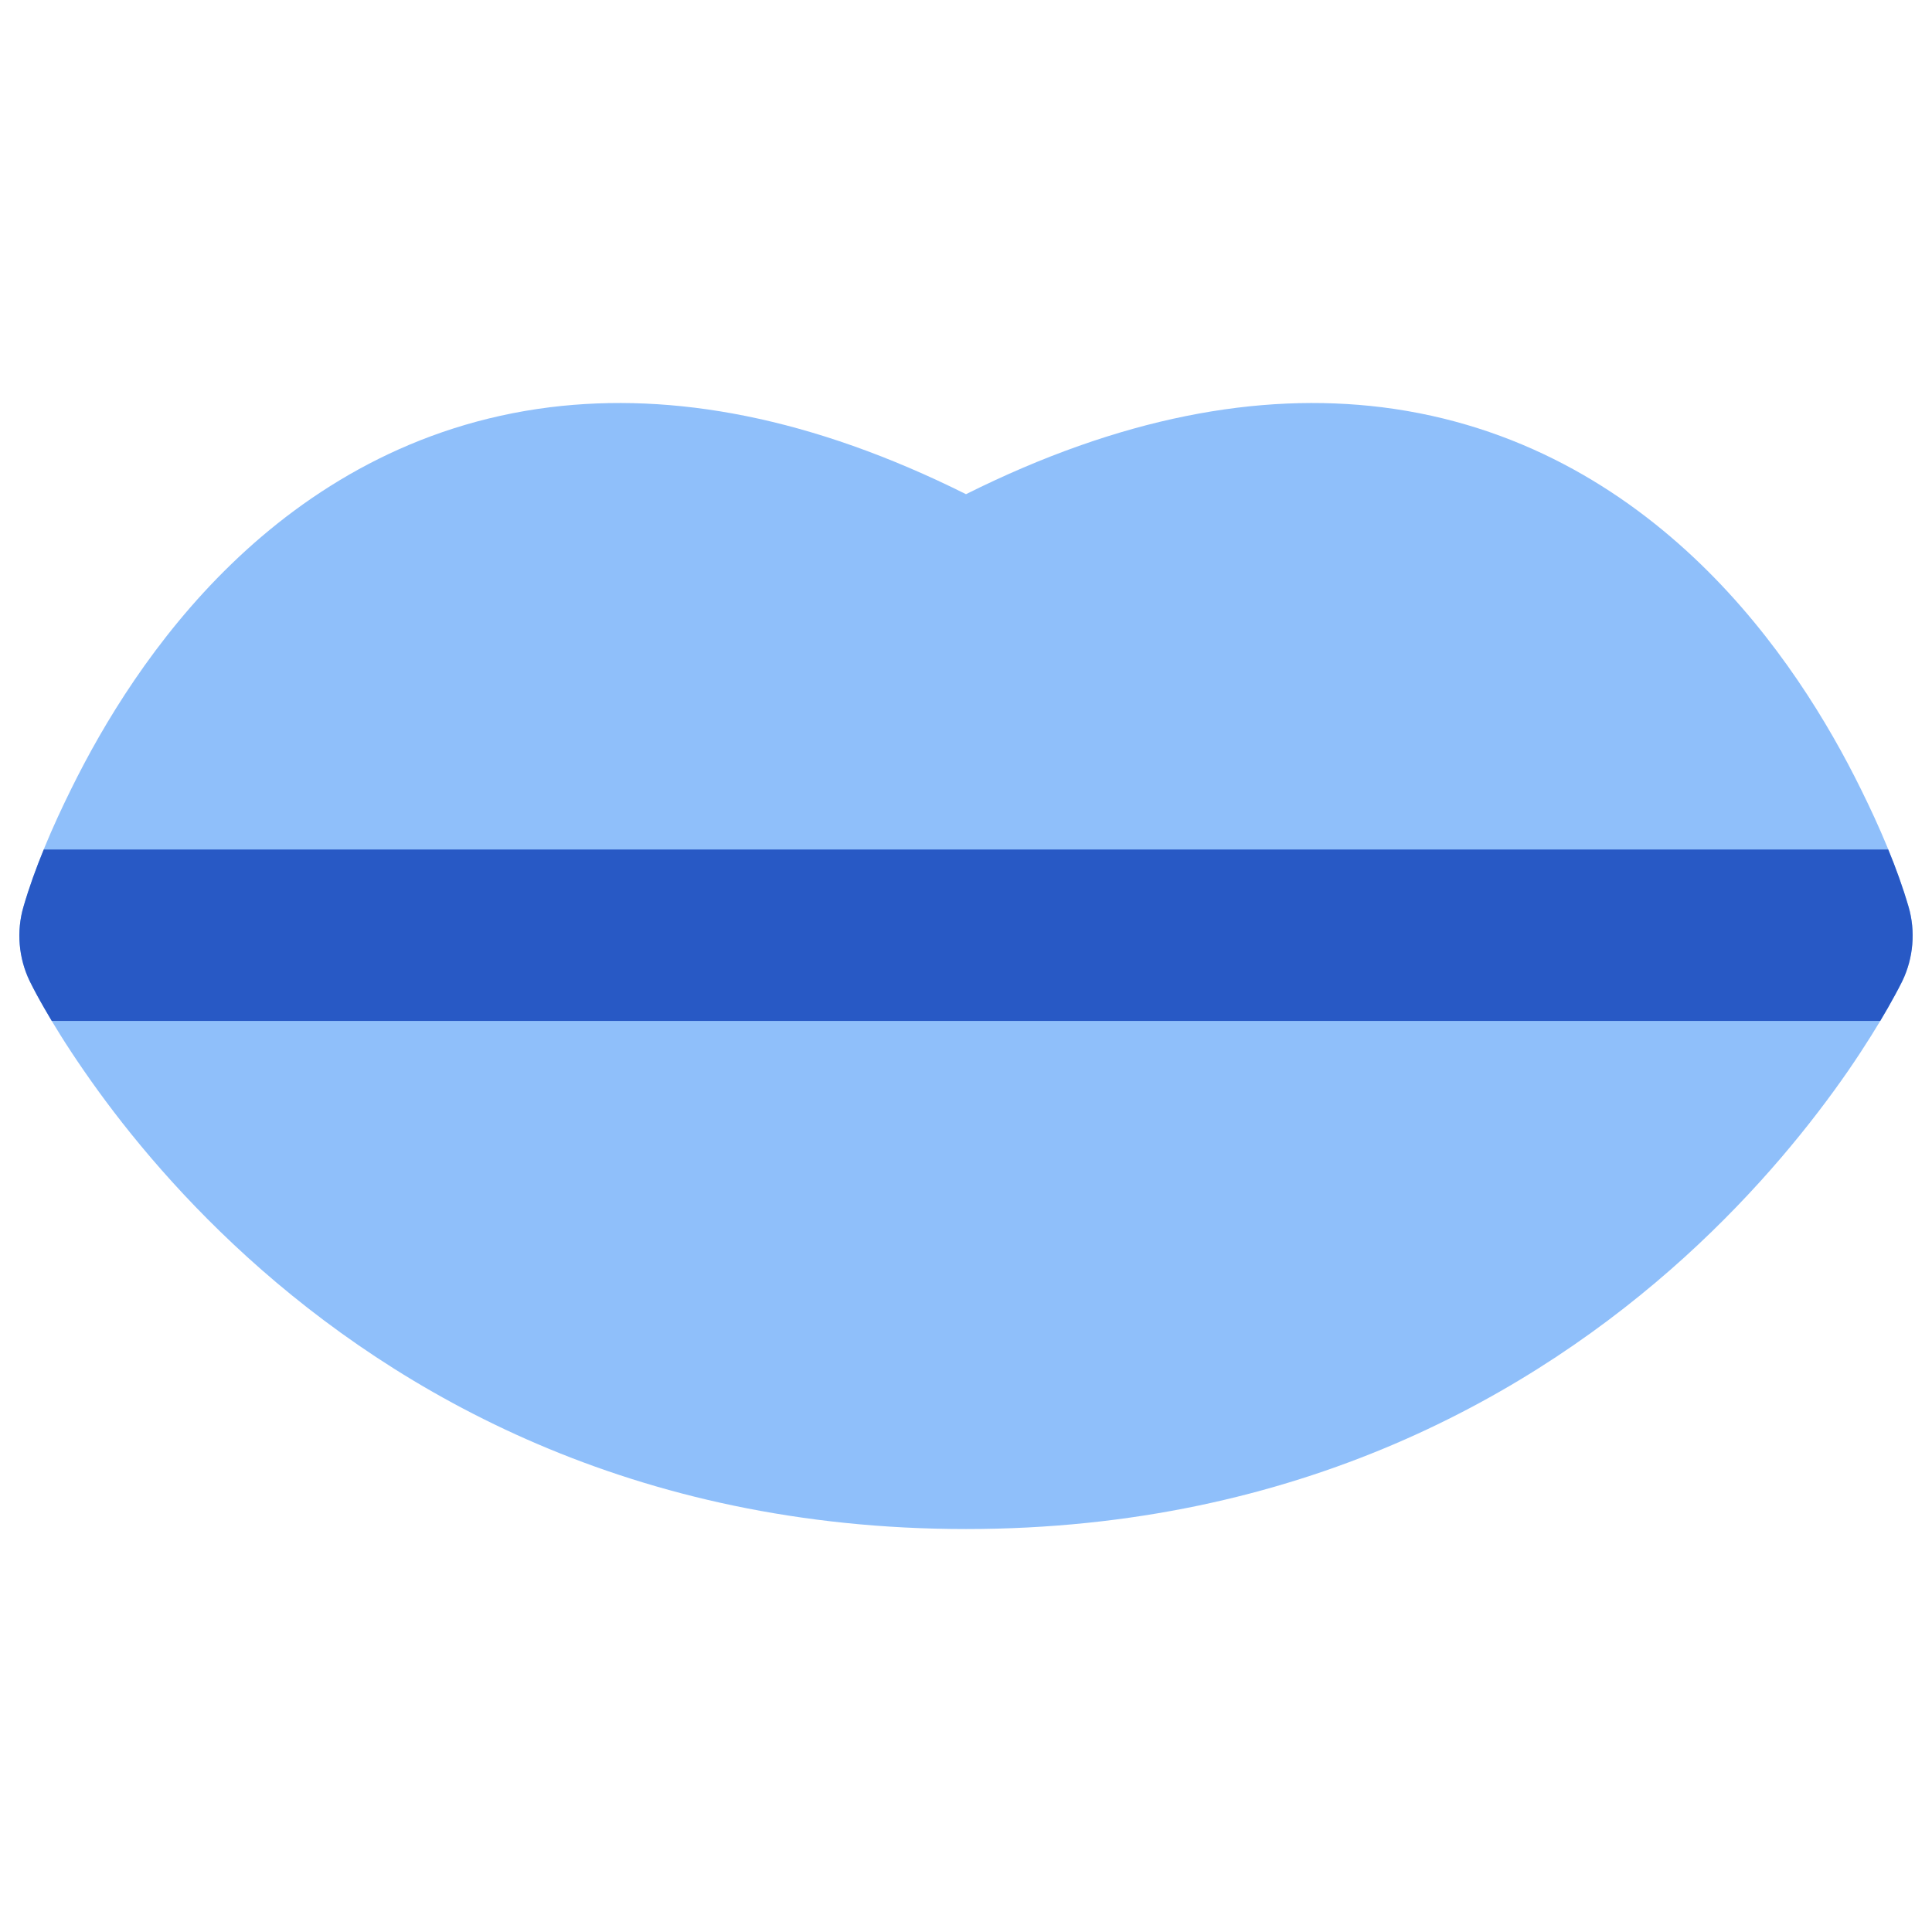
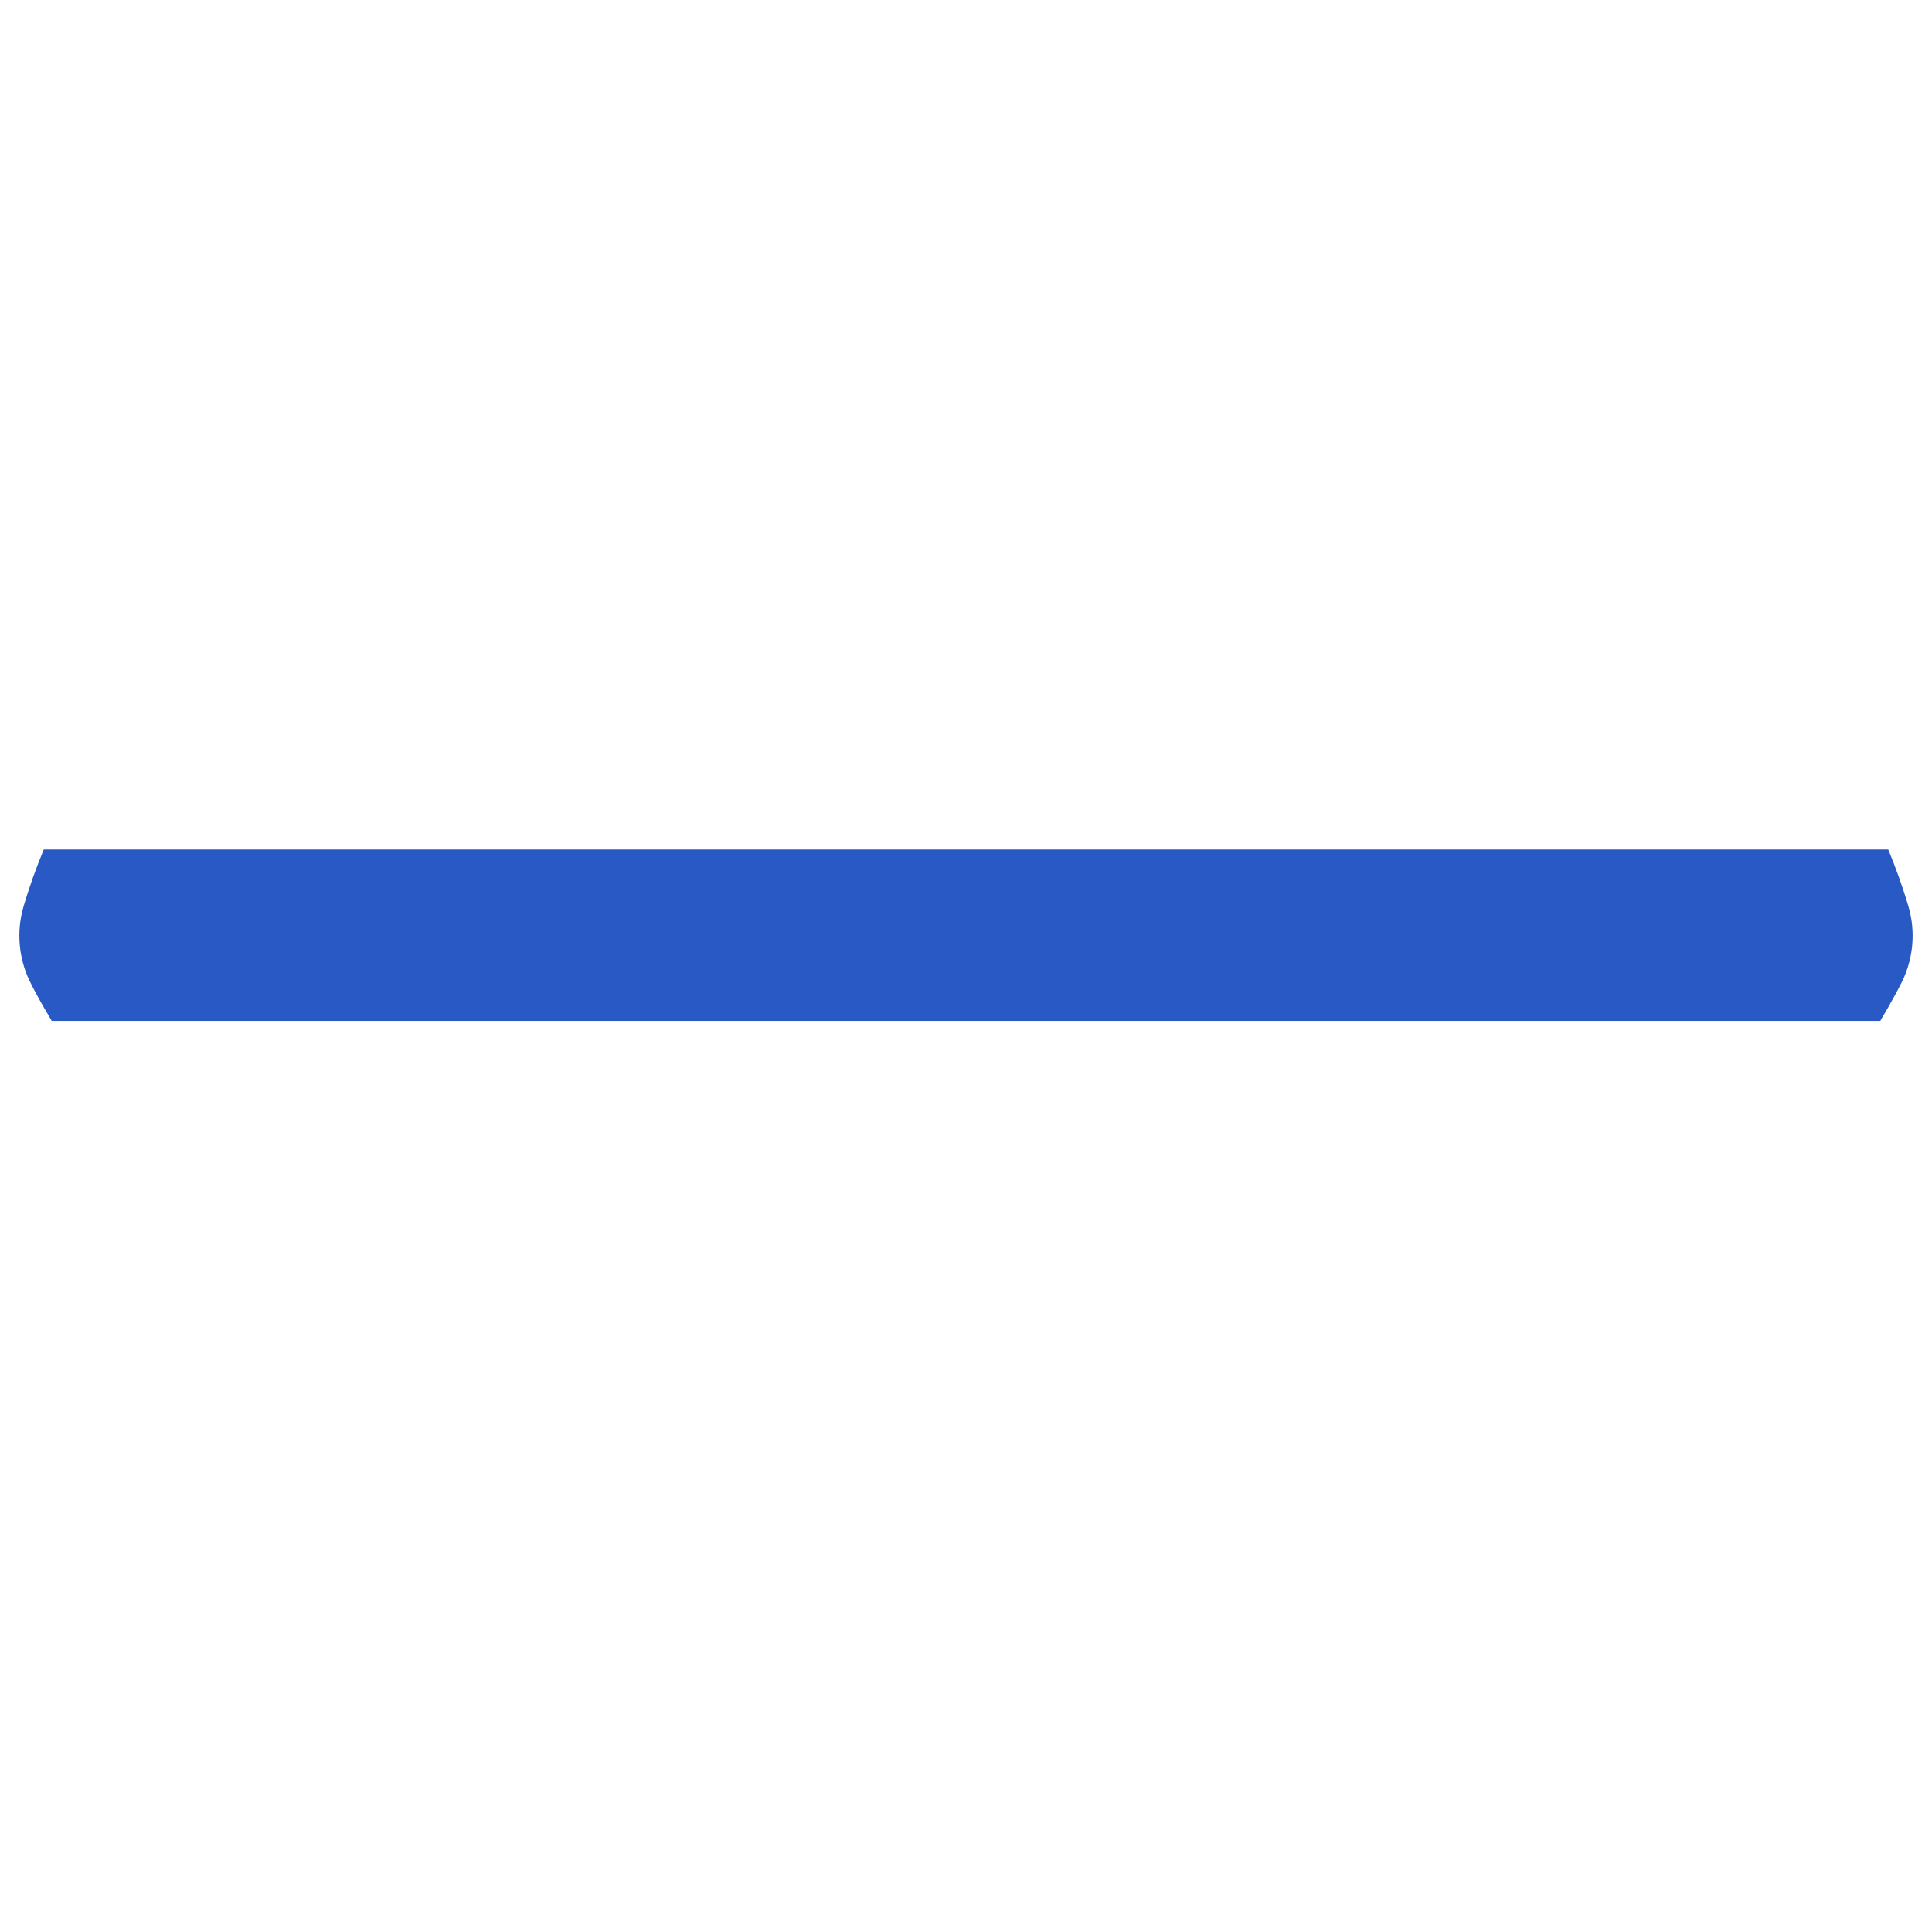
<svg xmlns="http://www.w3.org/2000/svg" fill="none" viewBox="0 0 14 14" id="Mouth-Lip--Streamline-Core">
  <desc>Mouth Lip Streamline Icon: https://streamlinehq.com</desc>
  <g id="mouth-lip--fashion-beauty-mouth-lip">
-     <path id="Union" fill="#8fbffa" d="M0.32 7.304C0.385 7.418 0.48 7.574 0.609 7.76C0.864 8.13 1.253 8.62 1.793 9.11C2.88 10.096 4.58 11.08 7 11.08C9.419 11.08 11.12 10.096 12.207 9.11C12.747 8.62 13.136 8.13 13.392 7.76C13.52 7.574 13.615 7.418 13.68 7.304C13.716 7.24 13.752 7.176 13.785 7.109C13.865 6.943 13.882 6.749 13.831 6.571C13.743 6.276 13.62 5.992 13.484 5.717C13.252 5.246 12.879 4.625 12.324 4.088C11.763 3.545 11.001 3.074 10.014 2.951C9.123 2.841 8.12 3.022 7 3.581C5.88 3.022 4.877 2.841 3.986 2.951C2.999 3.074 2.237 3.545 1.676 4.088C1.121 4.625 0.748 5.246 0.516 5.717C0.38 5.992 0.257 6.276 0.17 6.571C0.118 6.749 0.135 6.943 0.215 7.109C0.248 7.176 0.284 7.24 0.32 7.304Z" stroke-width="1" />
    <path id="Intersect" fill="#2859c5" fill-rule="evenodd" d="M0.375 7.398C0.355 7.364 0.337 7.333 0.32 7.304C0.283 7.24 0.248 7.176 0.215 7.109C0.135 6.943 0.118 6.749 0.17 6.571C0.211 6.43 0.261 6.292 0.317 6.156H13.683C13.739 6.292 13.789 6.43 13.83 6.571C13.882 6.749 13.865 6.943 13.785 7.109C13.752 7.176 13.716 7.24 13.68 7.304C13.663 7.333 13.645 7.364 13.625 7.398H0.375Z" clip-rule="evenodd" stroke-width="1" />
  </g>
</svg>